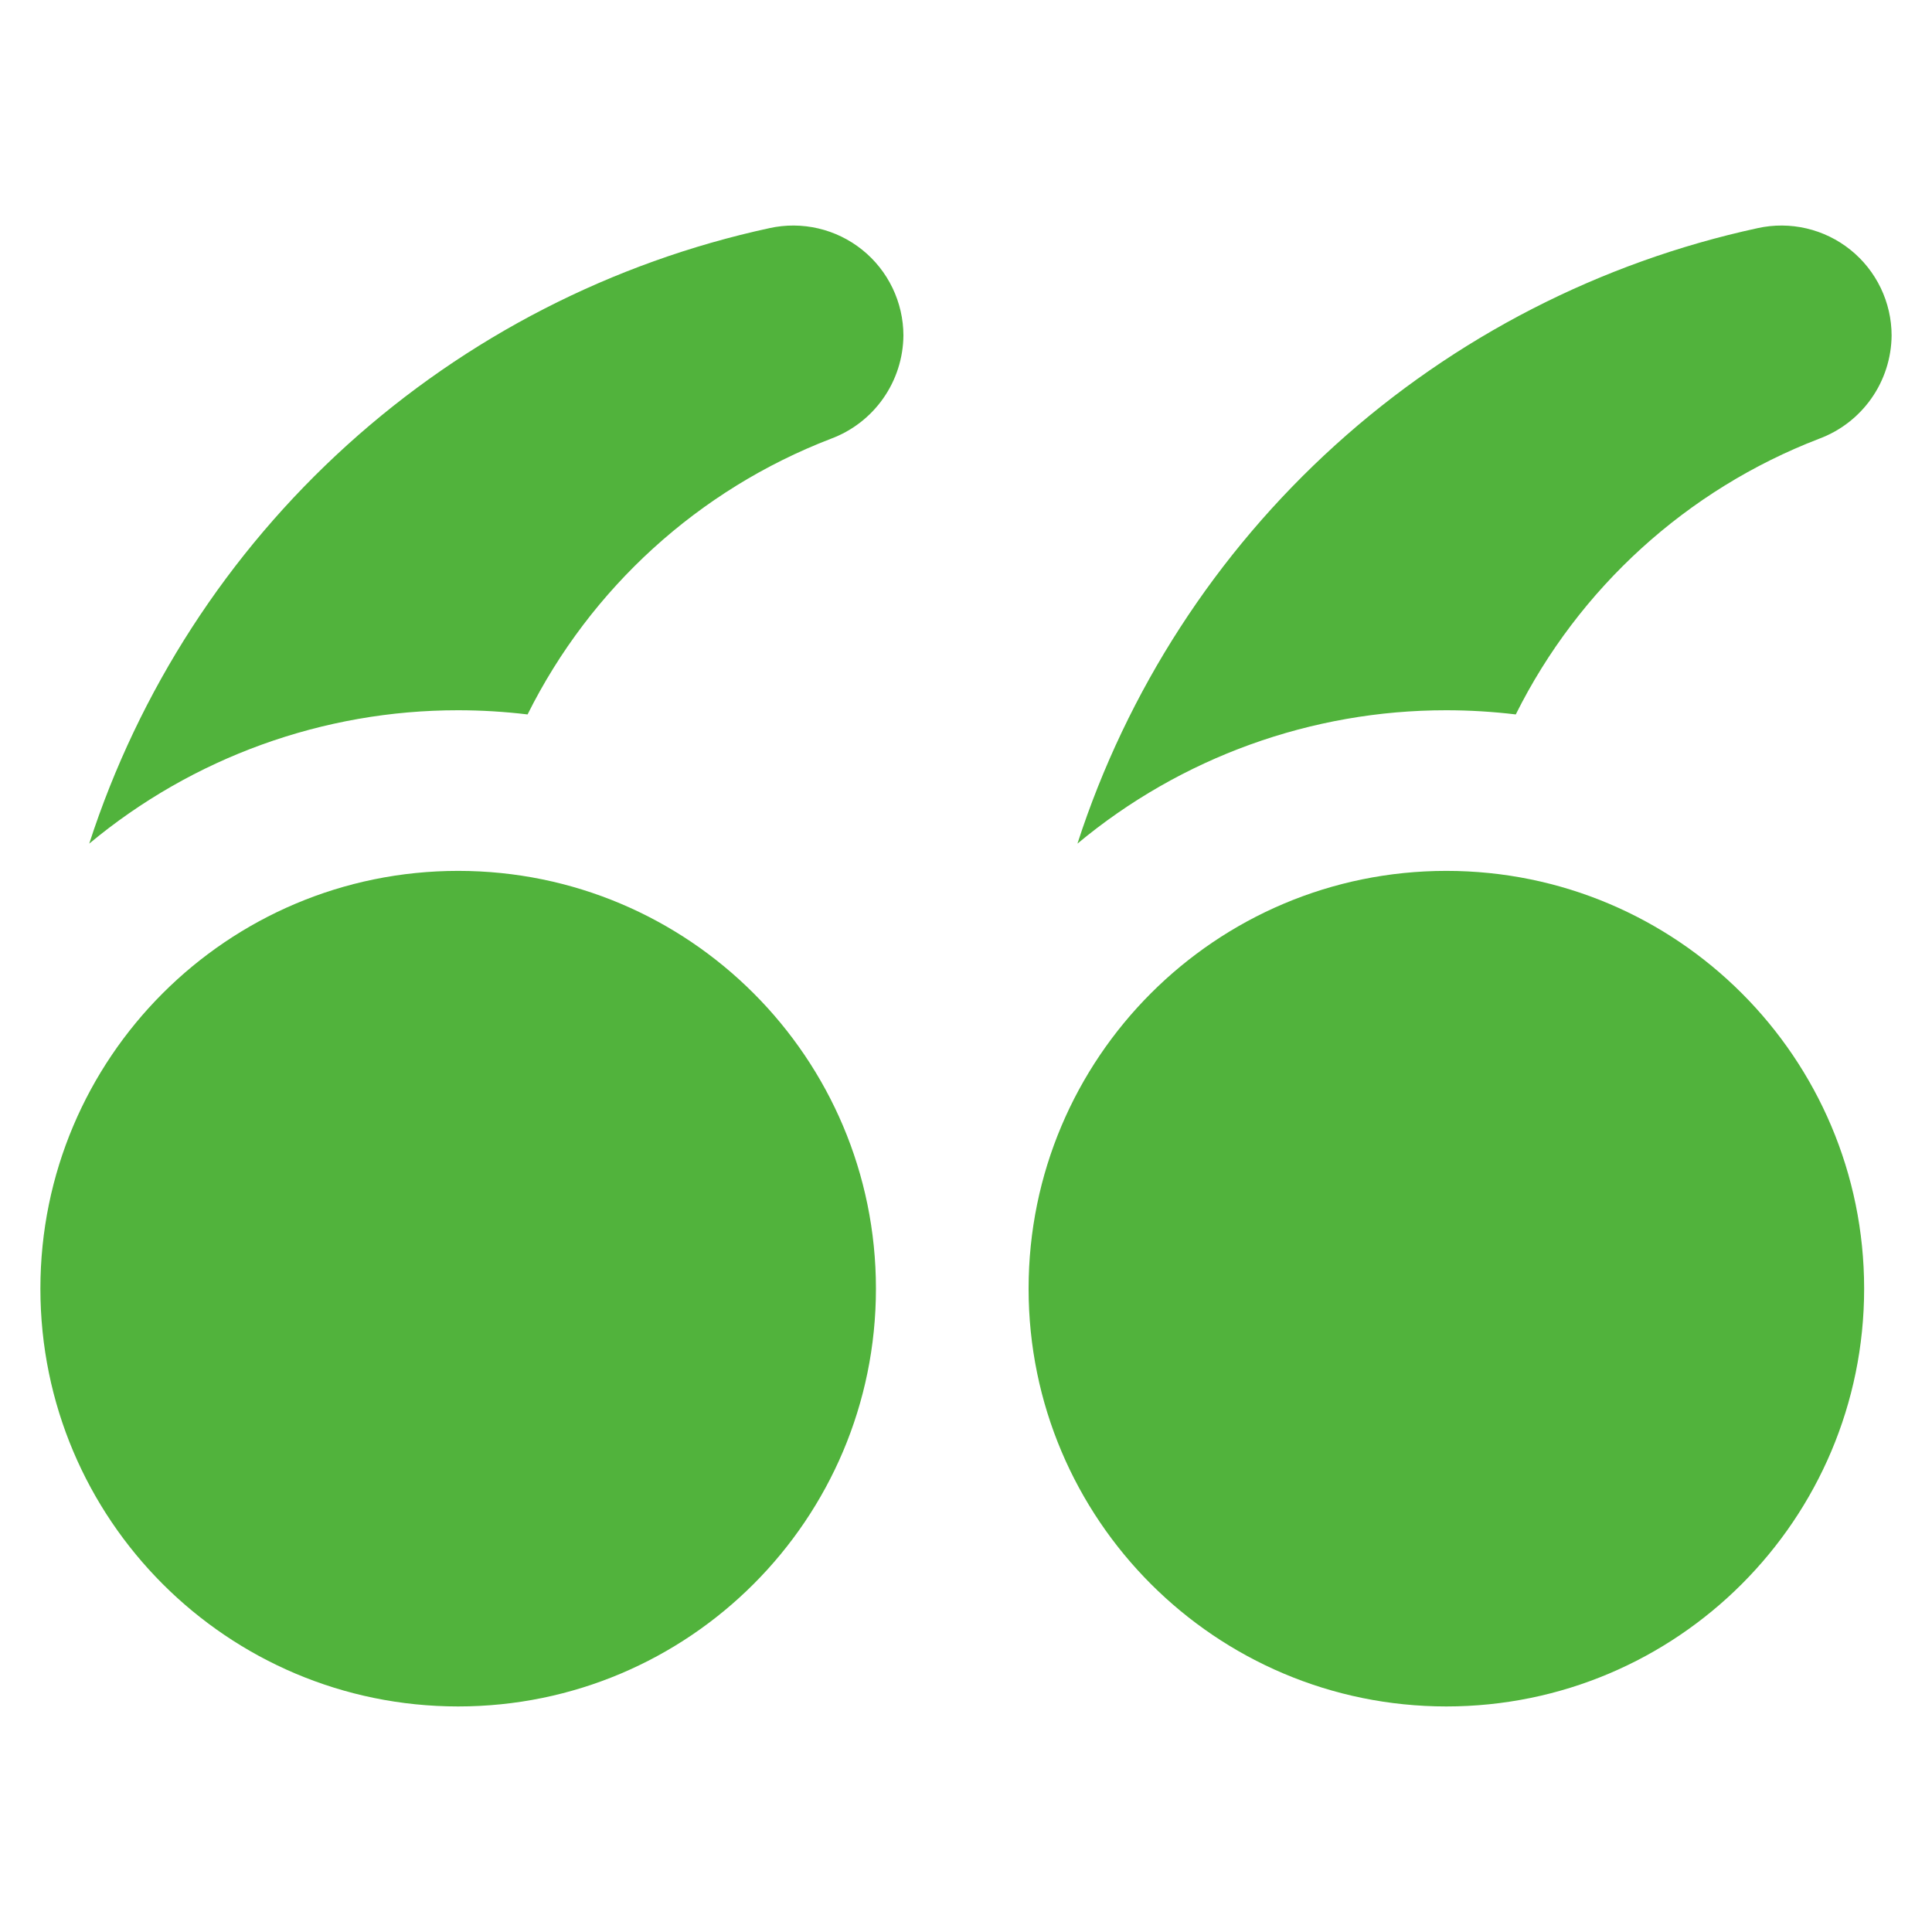
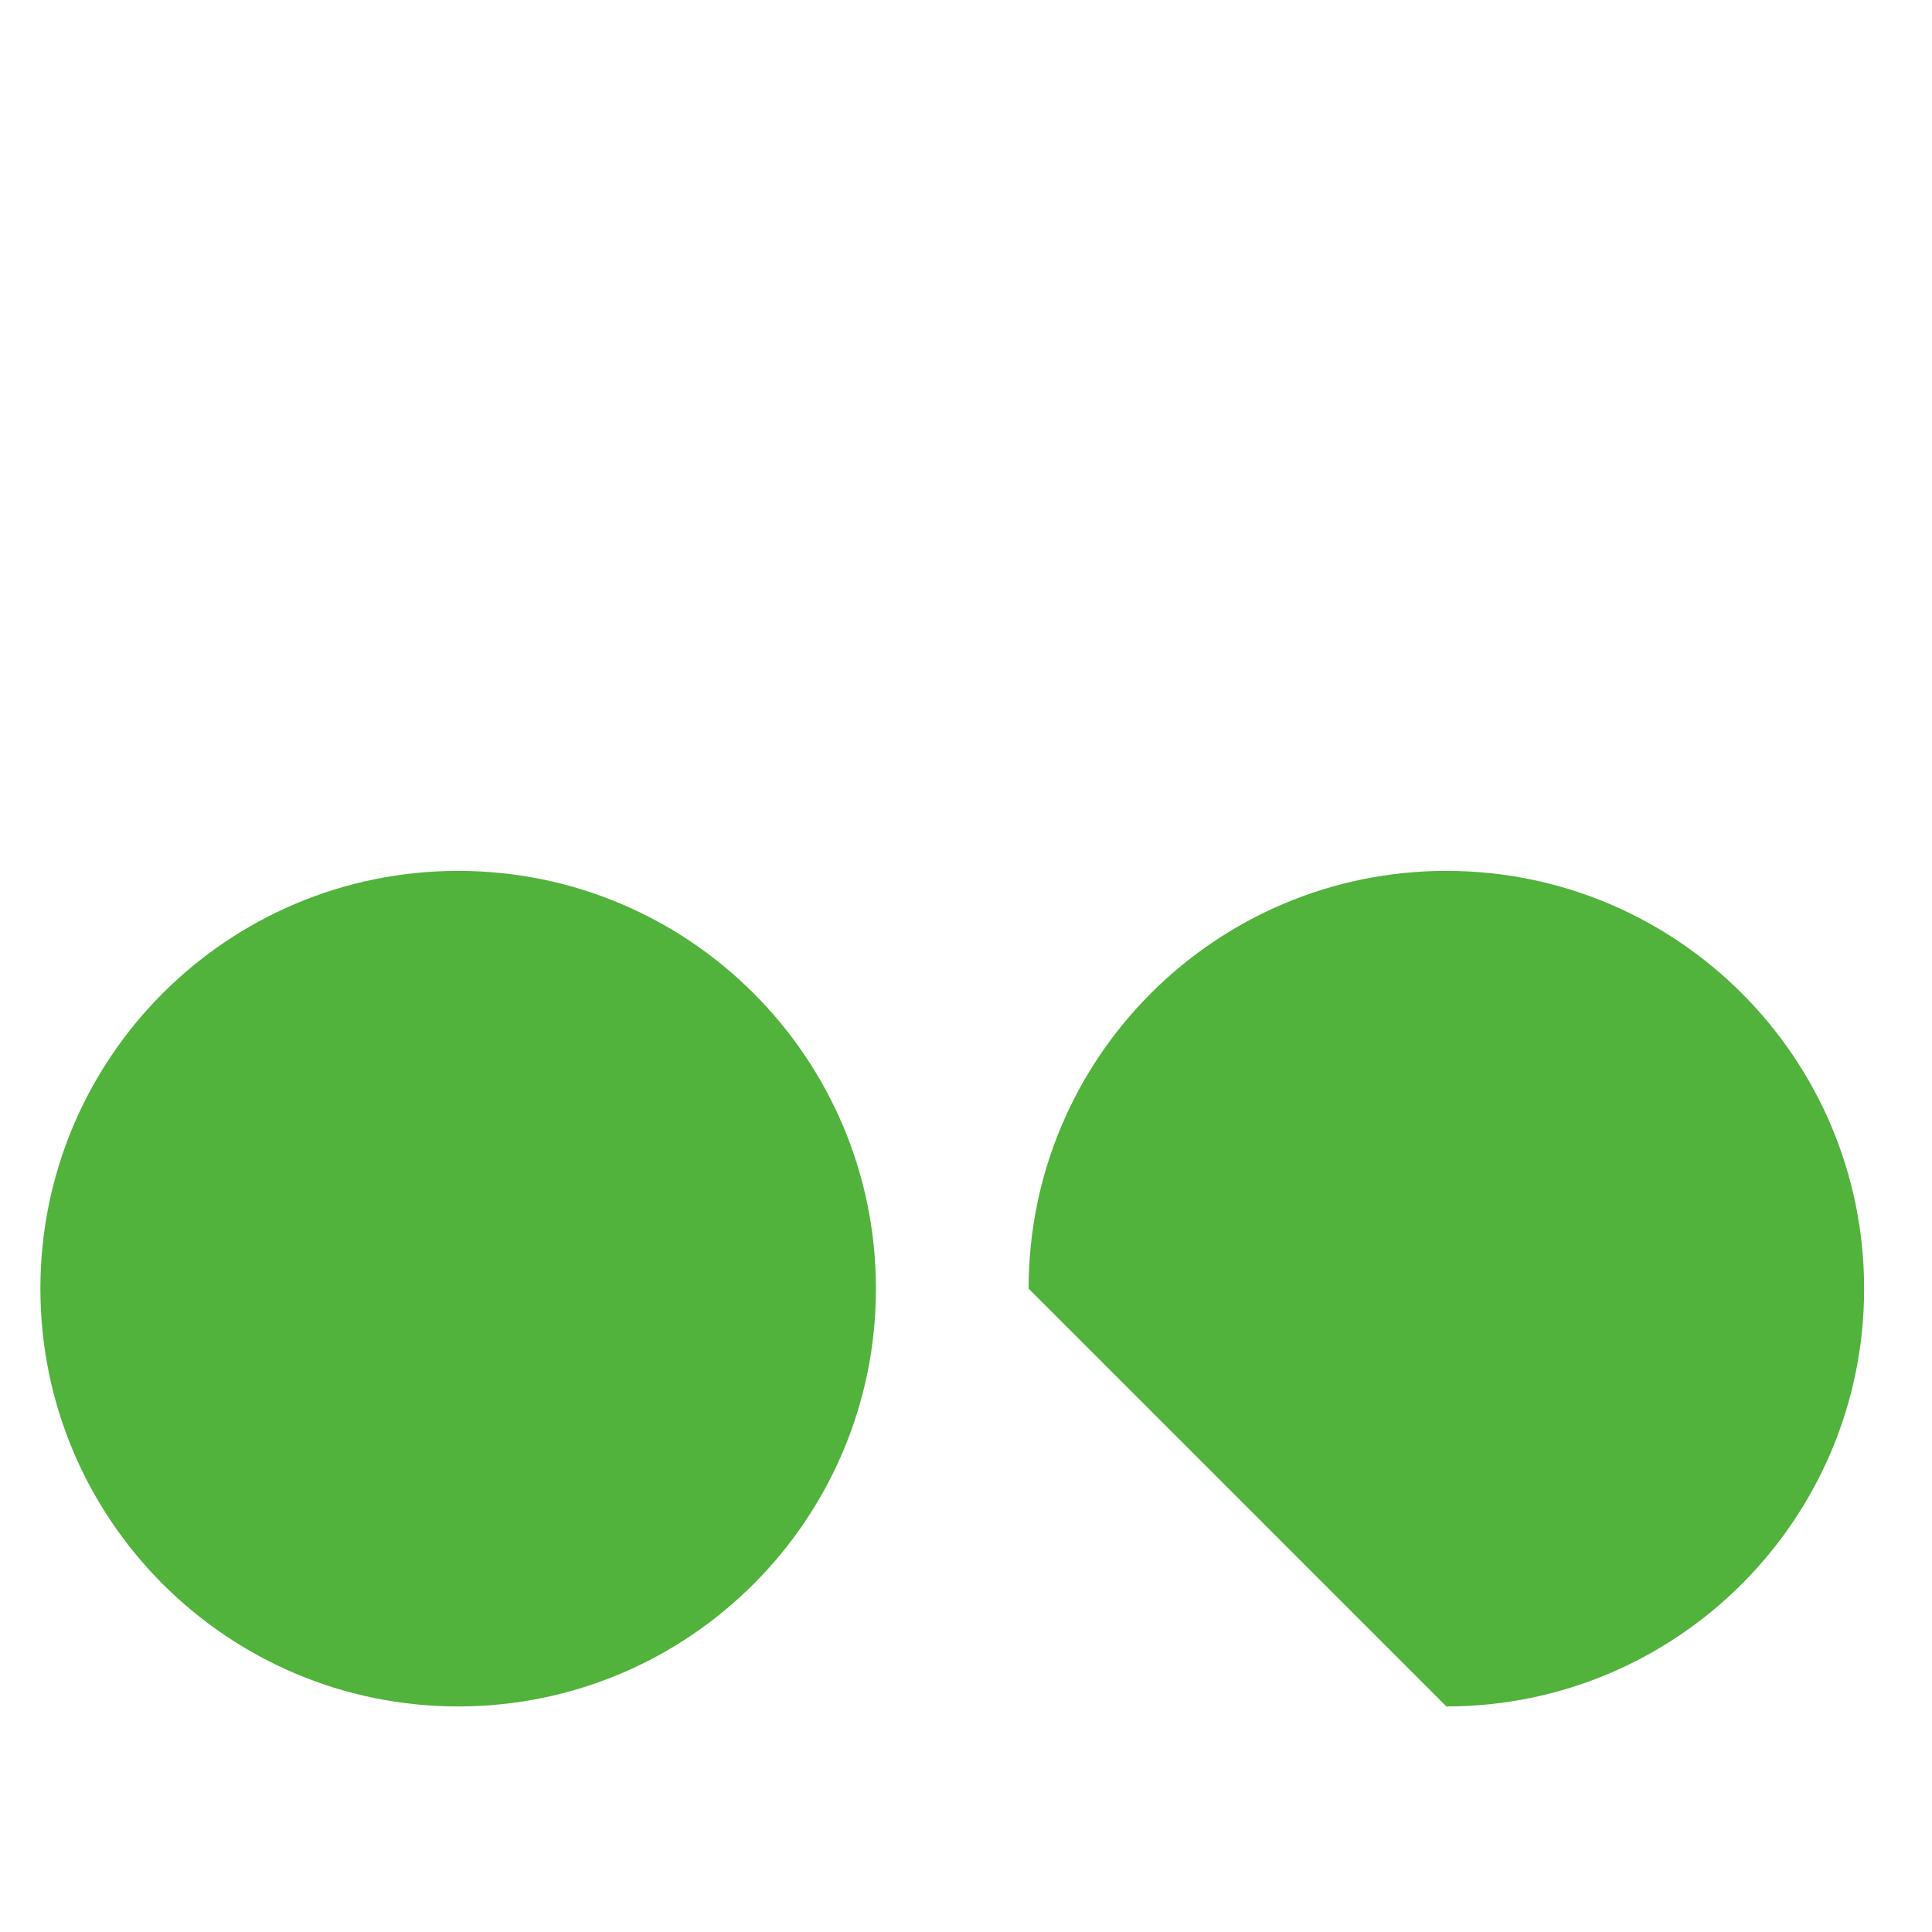
<svg xmlns="http://www.w3.org/2000/svg" width="128" height="128" viewBox="0 0 128 128" fill="none">
  <path d="M30.354 113.056C45.641 113.056 58.033 100.663 58.033 85.377C58.033 70.09 45.641 57.698 30.354 57.698C15.068 57.698 2.676 70.09 2.676 85.377C2.676 100.663 15.068 113.056 30.354 113.056Z" fill="#51b33c" id="id_101" />
-   <path d="M50.985 15.113C40.56 17.372 30.911 22.326 23.002 29.483C15.092 36.639 9.199 45.745 5.912 55.892C12.774 50.176 21.424 47.05 30.355 47.056C31.892 47.057 33.427 47.15 34.953 47.333C39.133 38.952 46.299 32.437 55.04 29.072C56.442 28.554 57.654 27.621 58.513 26.398C59.373 25.175 59.841 23.719 59.854 22.224V22.224C59.851 21.134 59.604 20.058 59.131 19.076C58.658 18.093 57.971 17.229 57.12 16.547C56.27 15.865 55.277 15.382 54.215 15.134C53.154 14.886 52.05 14.879 50.985 15.113V15.113Z" fill="#51b33c" id="id_102" />
-   <path d="M95.825 113.056C111.112 113.056 123.504 100.663 123.504 85.377C123.504 70.09 111.112 57.698 95.825 57.698C80.539 57.698 68.147 70.09 68.147 85.377C68.147 100.663 80.539 113.056 95.825 113.056Z" fill="#51b33c" id="id_103" />
-   <path d="M116.456 15.113C106.031 17.372 96.382 22.326 88.472 29.483C80.563 36.639 74.67 45.745 71.383 55.892C78.245 50.176 86.895 47.05 95.825 47.056C97.362 47.057 98.898 47.15 100.424 47.333C104.604 38.952 111.769 32.437 120.51 29.072C121.913 28.554 123.124 27.621 123.984 26.398C124.844 25.175 125.311 23.719 125.324 22.224V22.224C125.322 21.134 125.075 20.058 124.602 19.076C124.129 18.093 123.442 17.229 122.591 16.547C121.74 15.865 120.748 15.382 119.686 15.134C118.624 14.886 117.52 14.879 116.456 15.113V15.113Z" fill="#51b33c" id="id_104" />
+   <path d="M95.825 113.056C111.112 113.056 123.504 100.663 123.504 85.377C123.504 70.09 111.112 57.698 95.825 57.698C80.539 57.698 68.147 70.09 68.147 85.377Z" fill="#51b33c" id="id_103" />
</svg>